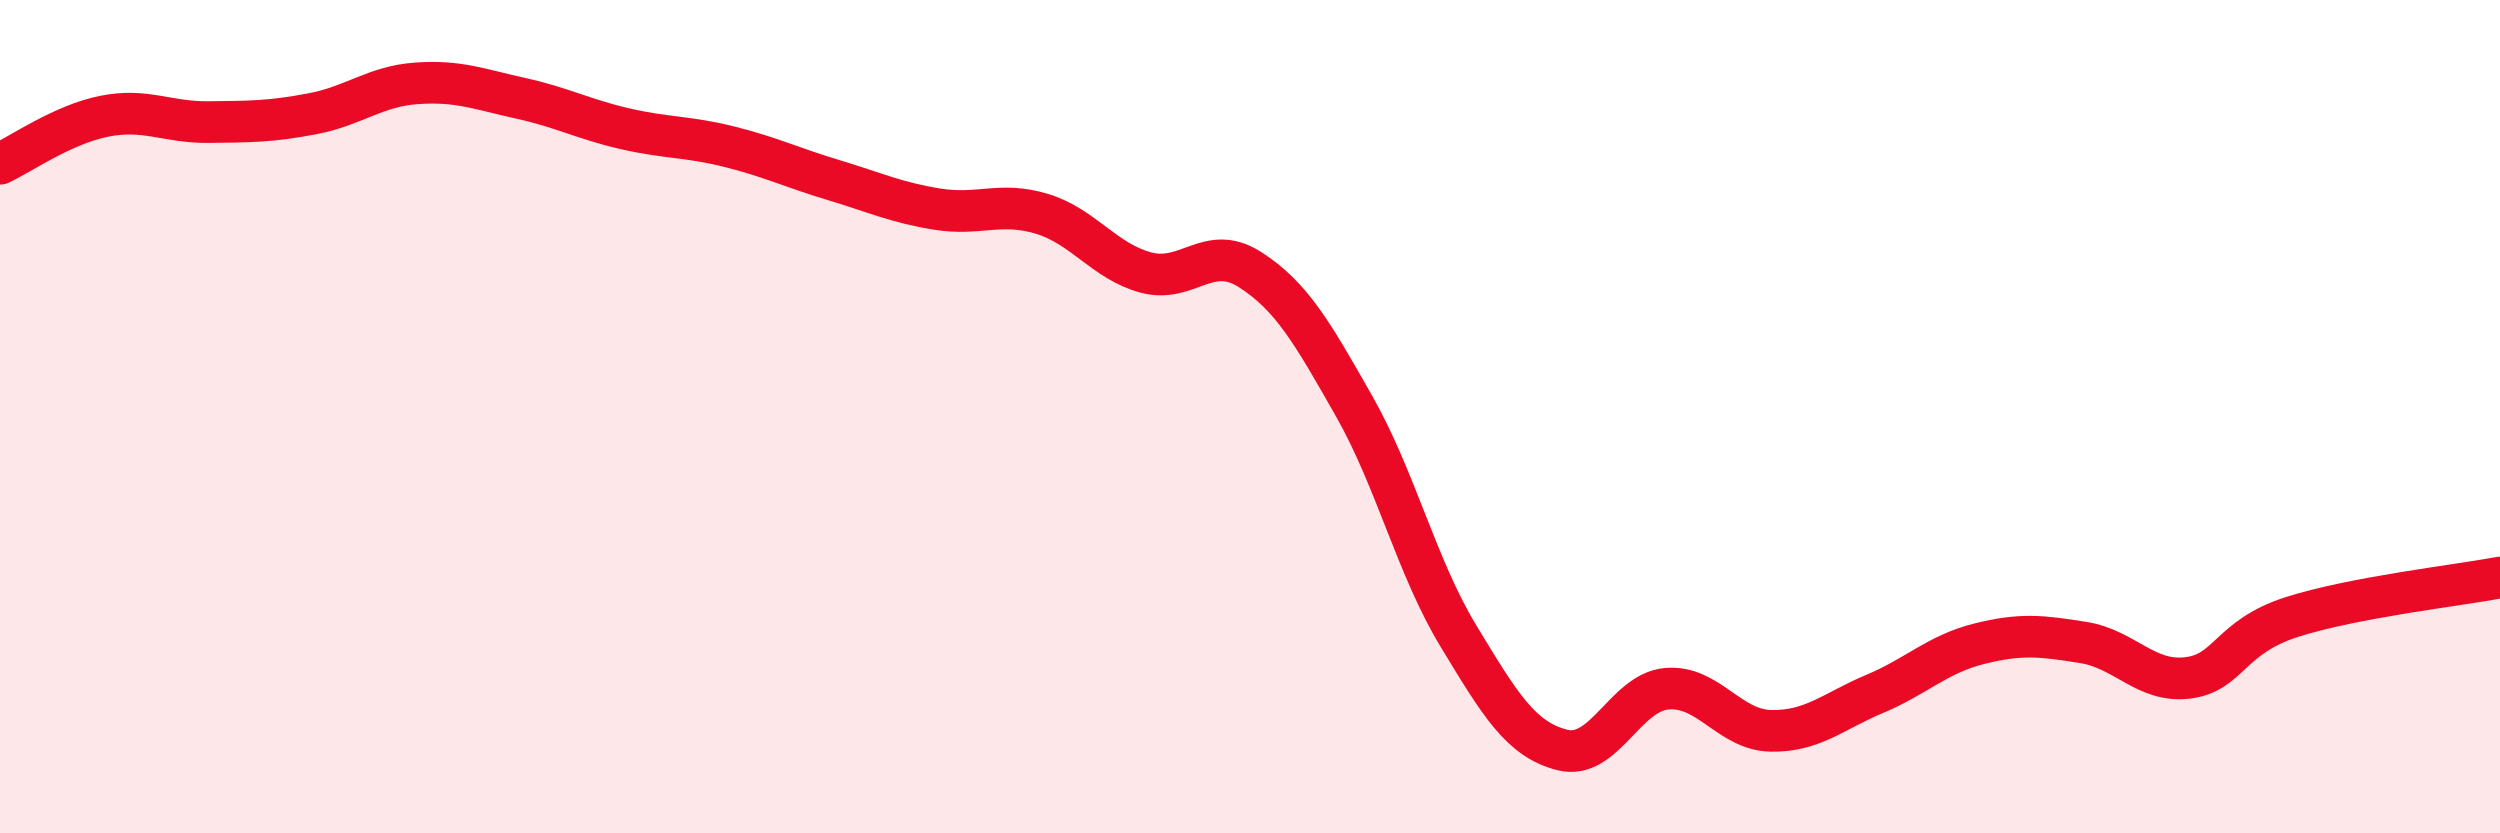
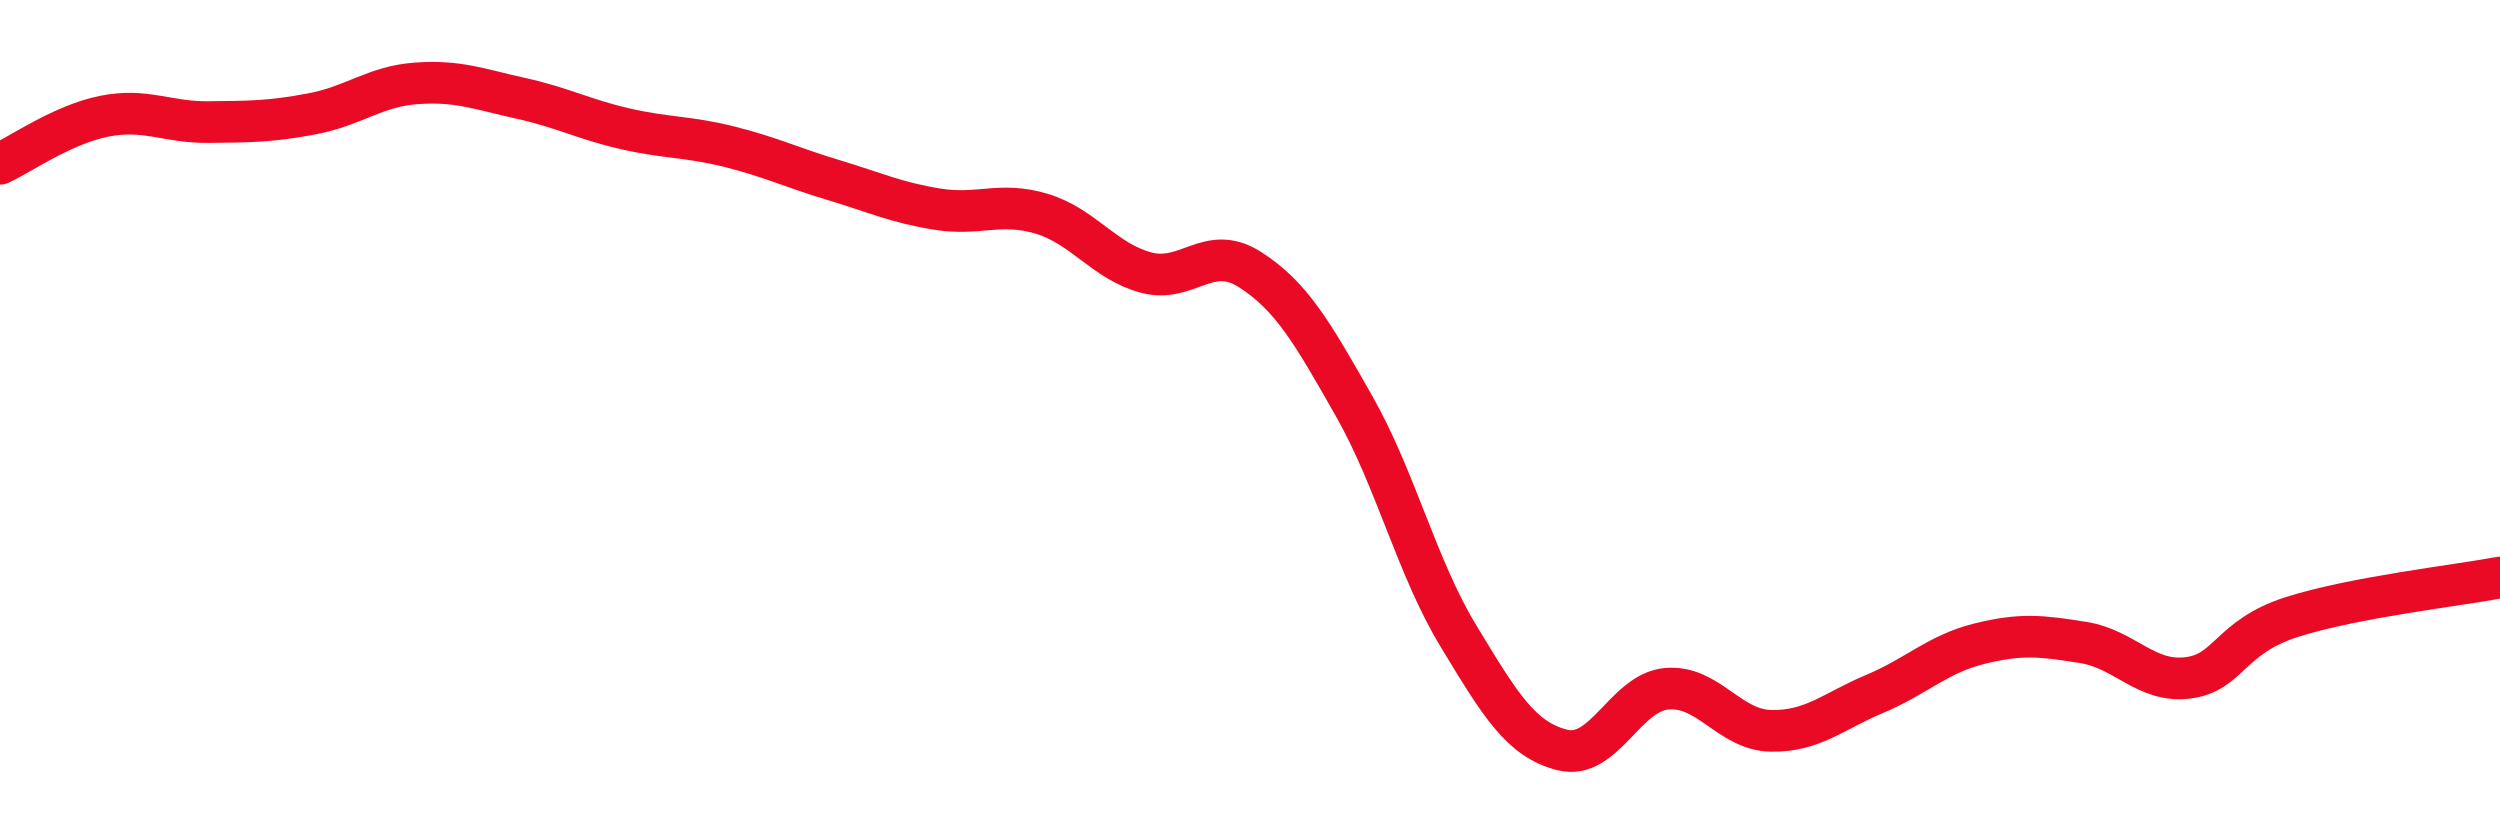
<svg xmlns="http://www.w3.org/2000/svg" width="60" height="20" viewBox="0 0 60 20">
-   <path d="M 0,3.93 C 0.5,3.7 1.5,2.99 2.5,2.79 C 3.5,2.59 4,2.94 5,2.93 C 6,2.92 6.5,2.92 7.5,2.73 C 8.5,2.54 9,2.07 10,2 C 11,1.93 11.5,2.14 12.5,2.36 C 13.5,2.58 14,2.86 15,3.09 C 16,3.32 16.5,3.27 17.5,3.52 C 18.5,3.77 19,4.02 20,4.32 C 21,4.62 21.5,4.86 22.5,5.02 C 23.5,5.18 24,4.83 25,5.13 C 26,5.43 26.5,6.27 27.5,6.54 C 28.5,6.81 29,5.83 30,6.47 C 31,7.11 31.5,7.99 32.5,9.75 C 33.5,11.51 34,13.61 35,15.26 C 36,16.91 36.5,17.75 37.5,18 C 38.5,18.25 39,16.62 40,16.53 C 41,16.44 41.5,17.52 42.5,17.54 C 43.5,17.56 44,17.07 45,16.65 C 46,16.23 46.5,15.7 47.5,15.45 C 48.5,15.2 49,15.26 50,15.42 C 51,15.58 51.5,16.39 52.5,16.27 C 53.5,16.15 53.5,15.29 55,14.81 C 56.5,14.33 59,14.05 60,13.86L60 20L0 20Z" fill="#EB0A25" opacity="0.1" stroke-linecap="round" stroke-linejoin="round" />
  <path d="M 0,3.93 C 0.5,3.7 1.5,2.99 2.5,2.79 C 3.5,2.59 4,2.94 5,2.93 C 6,2.92 6.5,2.92 7.5,2.73 C 8.5,2.54 9,2.07 10,2 C 11,1.93 11.5,2.14 12.5,2.36 C 13.5,2.58 14,2.86 15,3.09 C 16,3.32 16.5,3.27 17.5,3.52 C 18.5,3.77 19,4.02 20,4.32 C 21,4.62 21.5,4.86 22.5,5.02 C 23.5,5.18 24,4.83 25,5.13 C 26,5.43 26.5,6.27 27.5,6.54 C 28.5,6.81 29,5.83 30,6.47 C 31,7.11 31.5,7.99 32.5,9.75 C 33.5,11.51 34,13.61 35,15.26 C 36,16.91 36.5,17.75 37.5,18 C 38.5,18.25 39,16.62 40,16.53 C 41,16.44 41.5,17.52 42.5,17.54 C 43.5,17.56 44,17.07 45,16.65 C 46,16.23 46.5,15.7 47.5,15.45 C 48.5,15.2 49,15.26 50,15.42 C 51,15.58 51.5,16.39 52.5,16.27 C 53.5,16.15 53.5,15.29 55,14.81 C 56.5,14.33 59,14.05 60,13.86" stroke="#EB0A25" stroke-width="1" fill="none" stroke-linecap="round" stroke-linejoin="round" />
</svg>